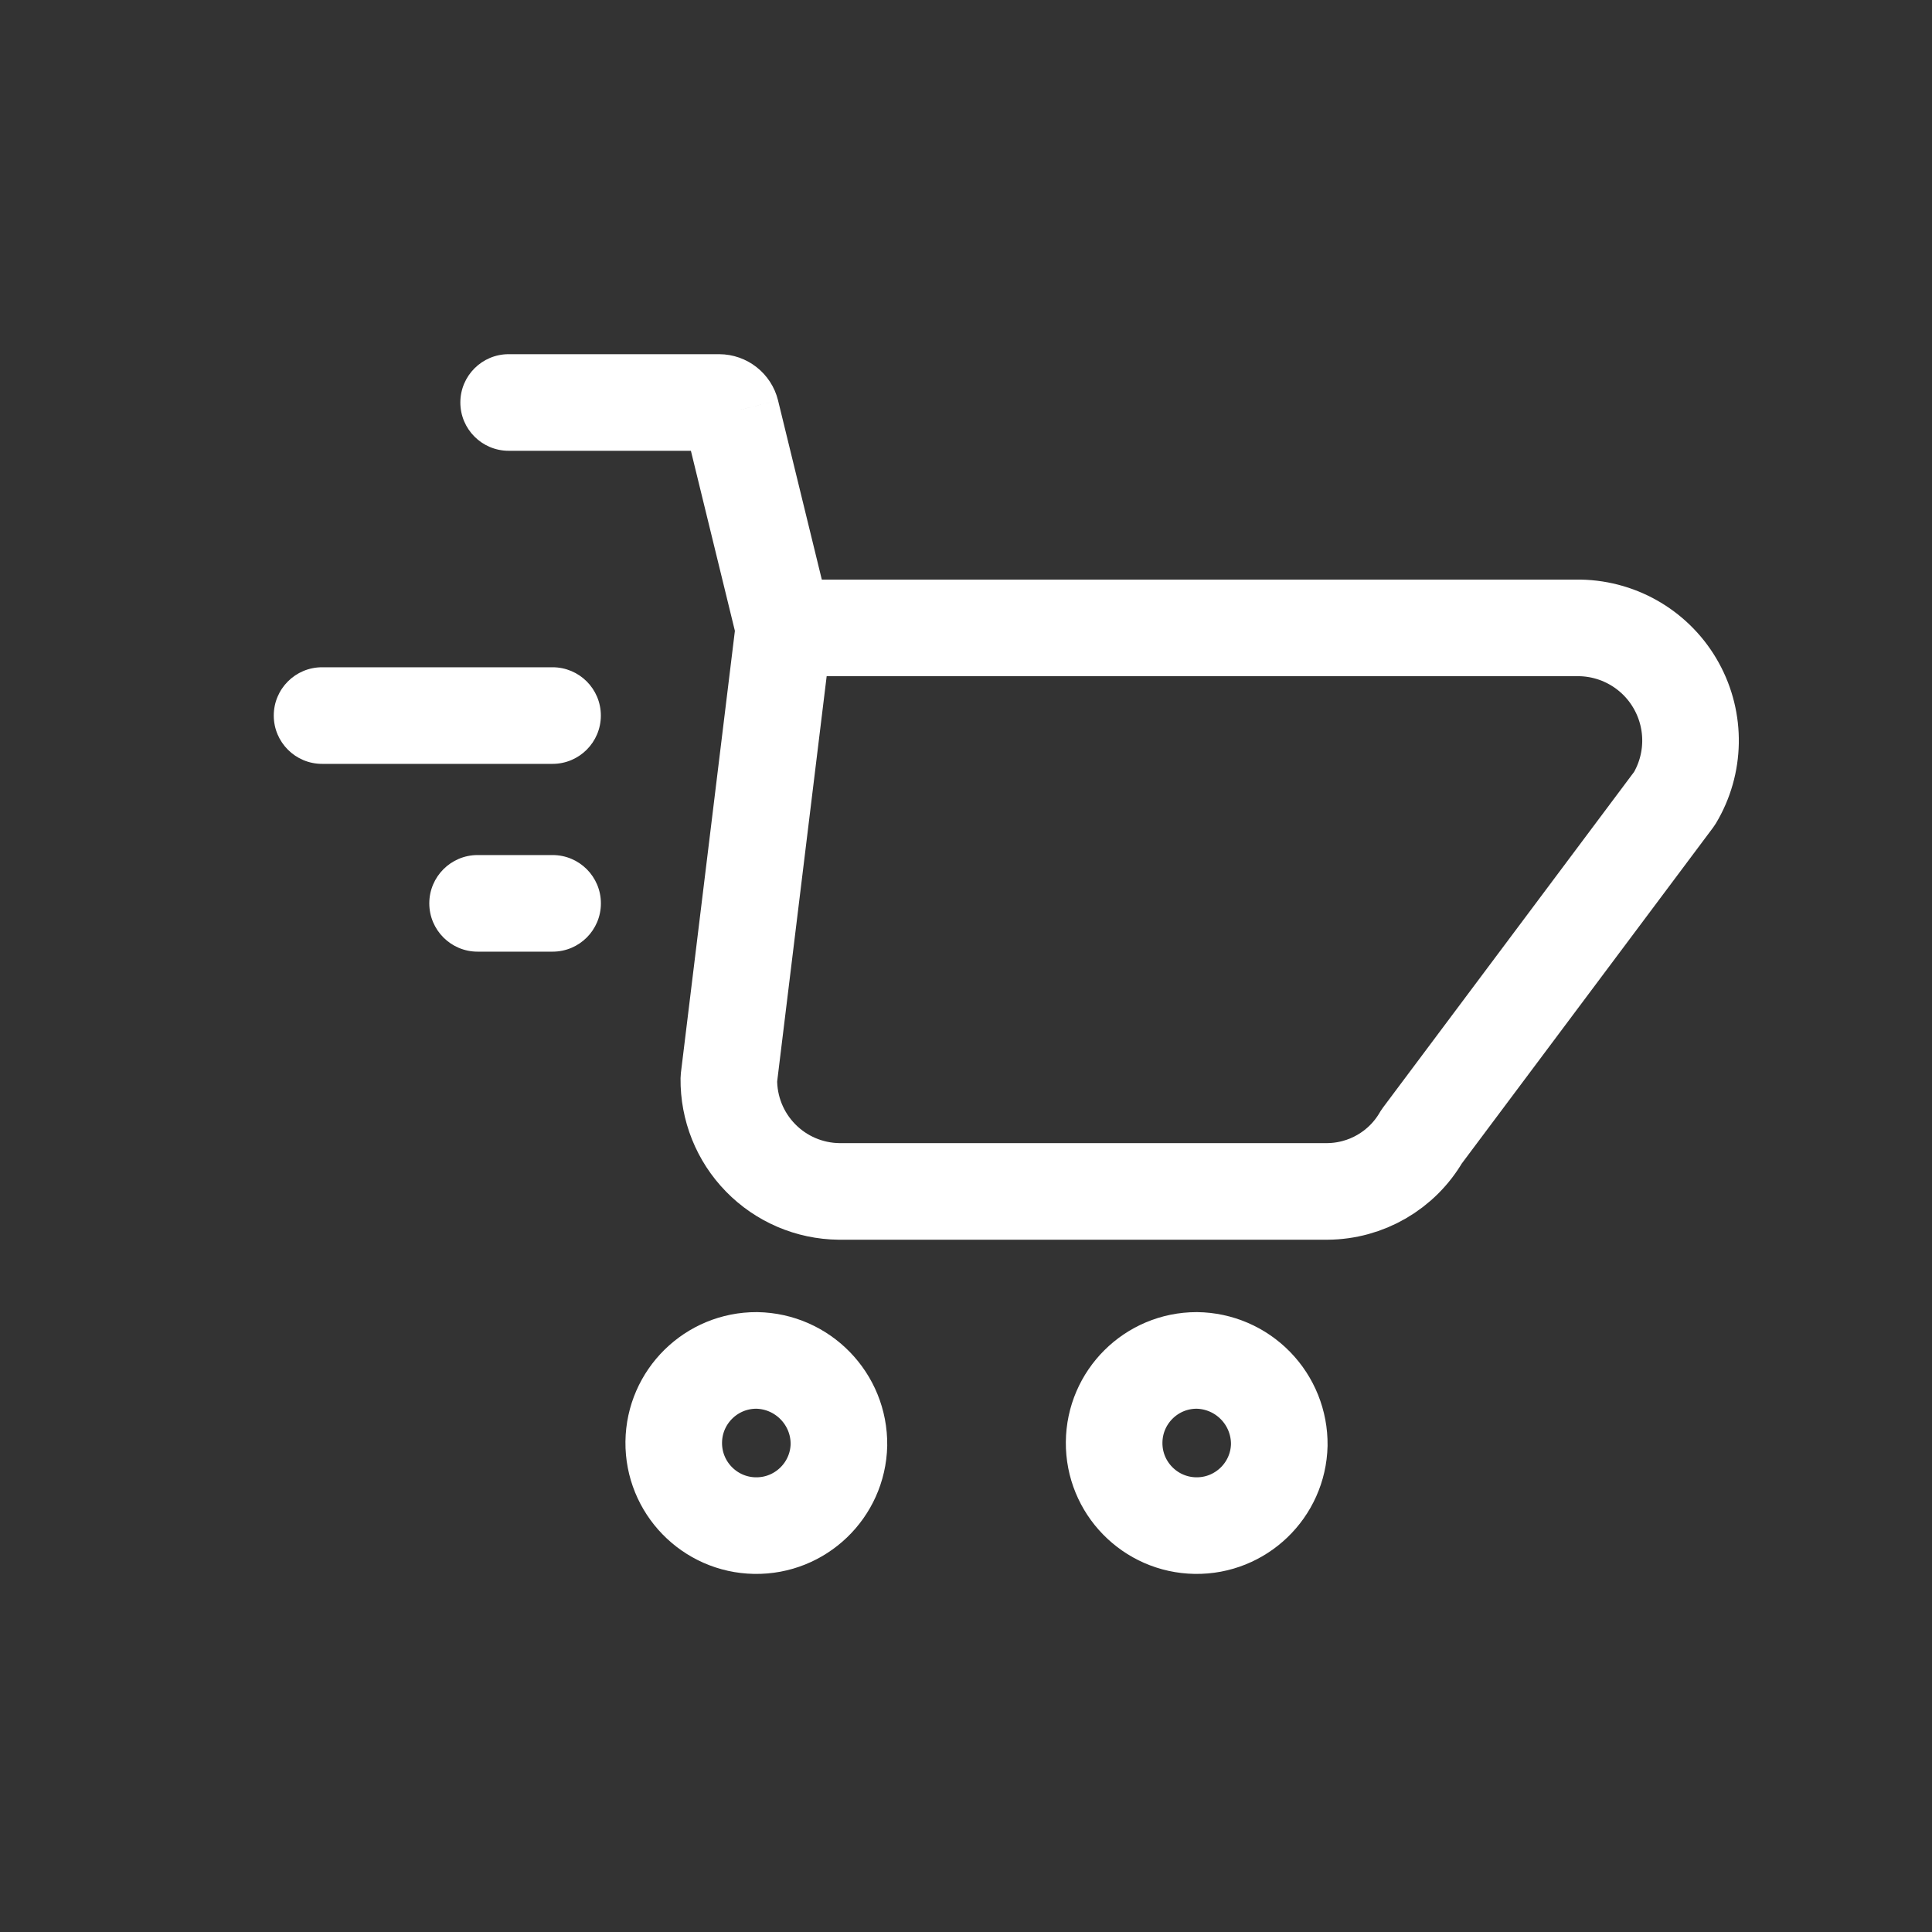
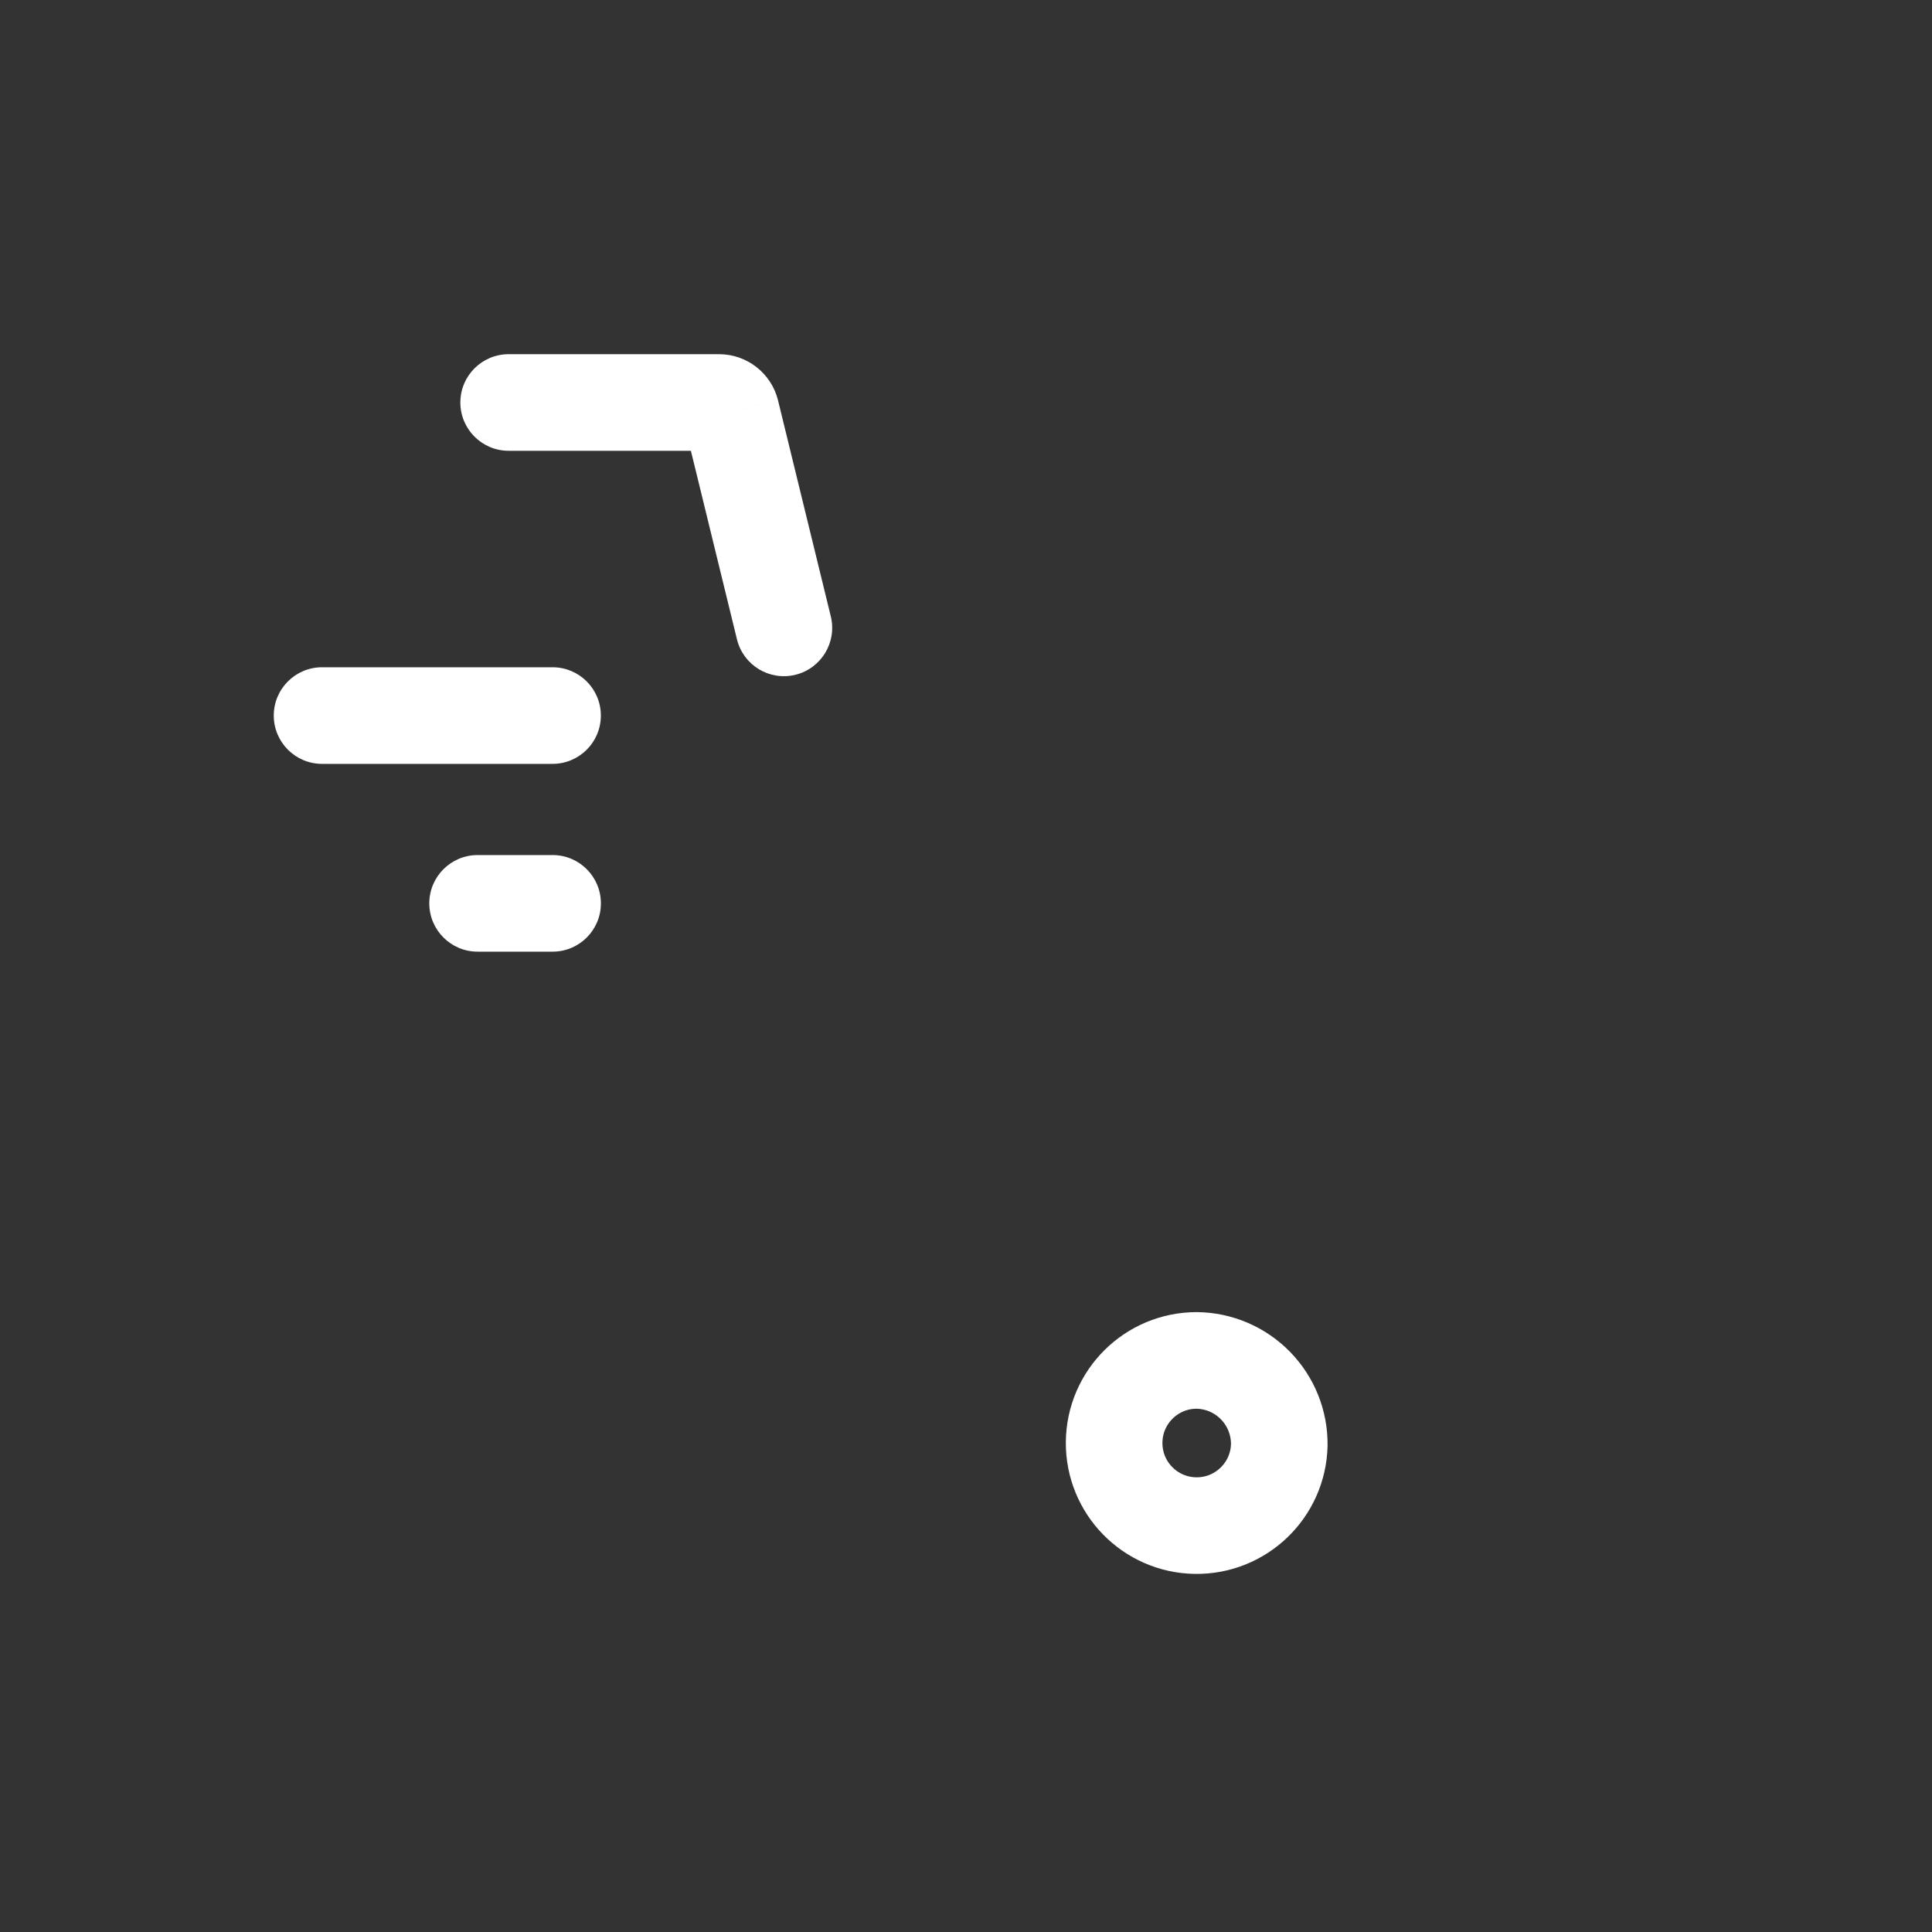
<svg xmlns="http://www.w3.org/2000/svg" width="40" height="40" viewBox="0 0 40 40" fill="none">
  <rect x="0" y="0" width="40" height="40" fill="#333333" stroke="none" />
-   <path fill-rule="evenodd" clip-rule="evenodd" d="M17.369 29.916C17.347 30.856 16.57 31.602 15.63 31.586C14.69 31.57 13.939 30.798 13.949 29.857C13.96 28.917 14.727 28.162 15.667 28.166C16.619 28.182 17.38 28.964 17.369 29.916Z" stroke="white" stroke-width="2" stroke-linecap="round" stroke-linejoin="round" />
  <path fill-rule="evenodd" clip-rule="evenodd" d="M26.486 29.916C26.464 30.855 25.689 31.6 24.75 31.586C23.811 31.571 23.059 30.802 23.067 29.863C23.074 28.924 23.837 28.166 24.776 28.166C25.235 28.171 25.673 28.359 25.993 28.687C26.314 29.015 26.491 29.457 26.486 29.916Z" stroke="white" stroke-width="2" stroke-linecap="round" stroke-linejoin="round" />
-   <path fill-rule="evenodd" clip-rule="evenodd" d="M32.718 13H16.23L15.09 22.333C15.083 22.945 15.319 23.535 15.747 23.972C16.174 24.41 16.758 24.66 17.37 24.667H27.477C28.284 24.663 29.028 24.232 29.432 23.533L34.668 16.533C35.096 15.82 35.112 14.933 34.71 14.205C34.309 13.477 33.55 13.018 32.718 13V13Z" stroke="white" stroke-width="2" stroke-linecap="round" stroke-linejoin="round" />
  <path d="M15.258 13.237C15.389 13.773 15.93 14.102 16.467 13.971C17.003 13.84 17.332 13.299 17.201 12.762L15.258 13.237ZM15.138 8.53L16.109 8.292L16.109 8.291L15.138 8.53ZM14.888 8.333L14.891 7.333H14.888V8.333ZM10.531 7.333C9.979 7.333 9.531 7.781 9.531 8.333C9.531 8.885 9.979 9.333 10.531 9.333V7.333ZM11.44 15.815C11.992 15.815 12.44 15.367 12.44 14.815C12.44 14.262 11.992 13.815 11.44 13.815V15.815ZM6.668 13.815C6.116 13.815 5.668 14.262 5.668 14.815C5.668 15.367 6.116 15.815 6.668 15.815V13.815ZM11.441 19.703C11.994 19.703 12.441 19.255 12.441 18.703C12.441 18.151 11.994 17.703 11.441 17.703V19.703ZM9.888 17.703C9.336 17.703 8.888 18.151 8.888 18.703C8.888 19.255 9.336 19.703 9.888 19.703V17.703ZM17.201 12.762L16.109 8.292L14.166 8.767L15.258 13.237L17.201 12.762ZM16.109 8.291C15.971 7.73 15.469 7.335 14.891 7.333L14.885 9.333C14.544 9.332 14.248 9.099 14.167 8.768L16.109 8.291ZM14.888 7.333H10.531V9.333H14.888V7.333ZM11.44 13.815H6.668V15.815H11.44V13.815ZM11.441 17.703H9.888V19.703H11.441V17.703Z" fill="white" />
</svg>